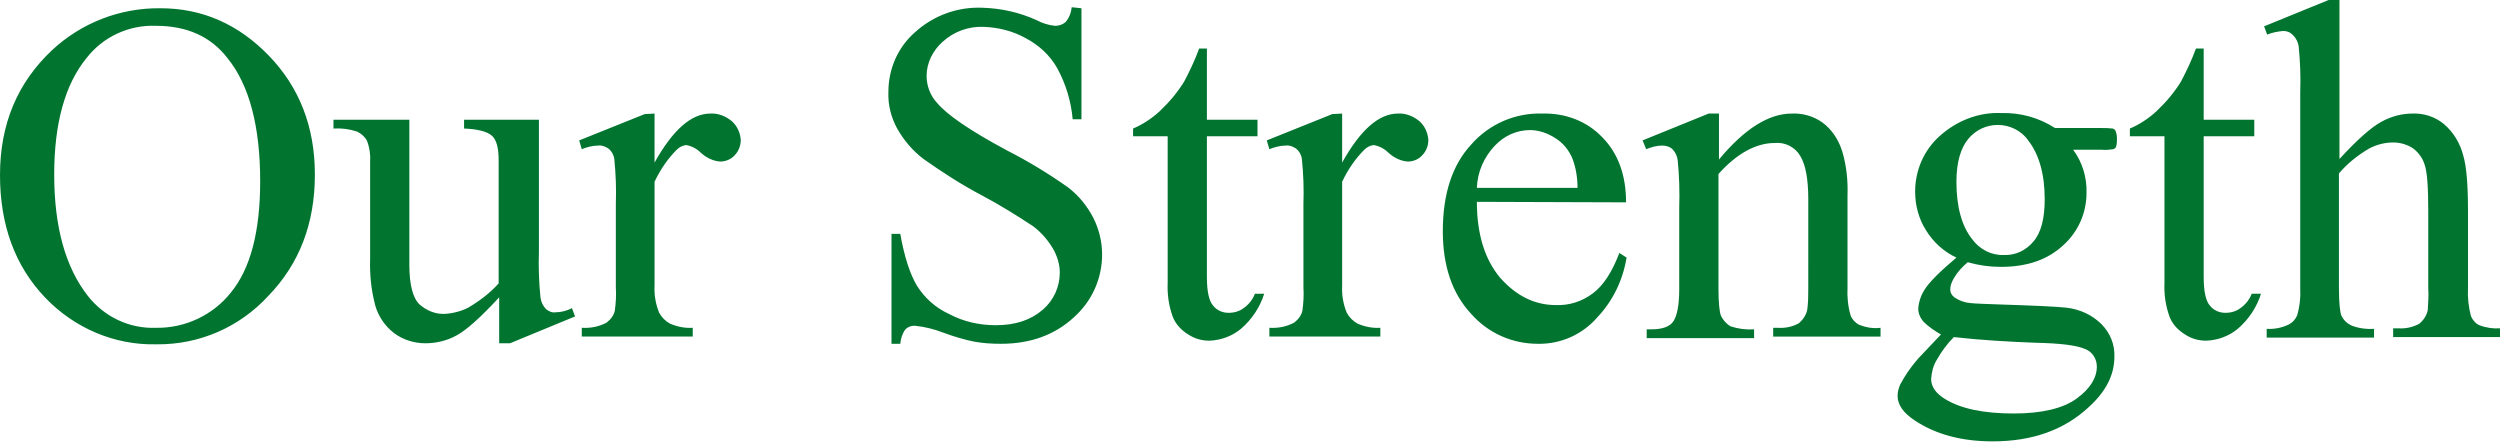
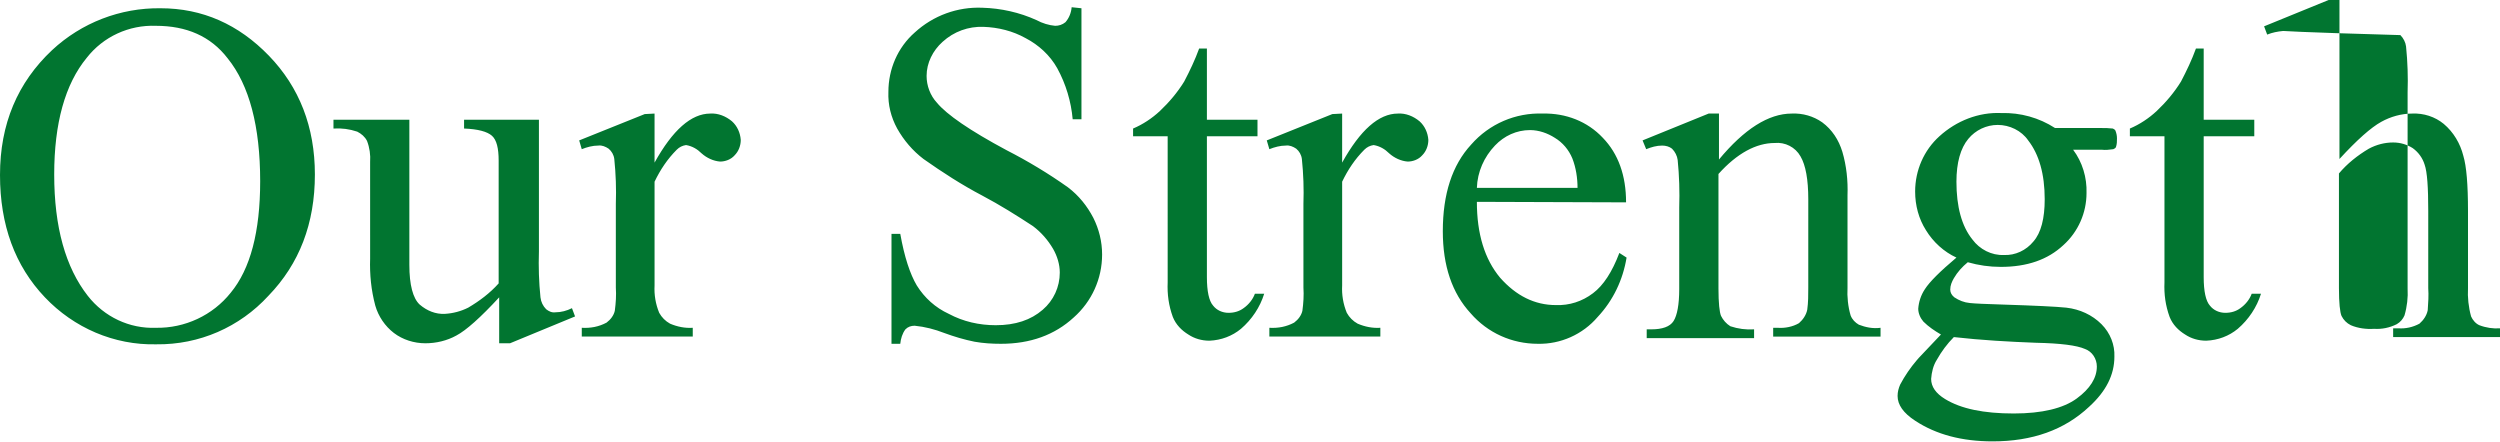
<svg xmlns="http://www.w3.org/2000/svg" version="1.1" id="レイヤー_1" x="0px" y="0px" viewBox="0 0 484.3 85.6" style="enable-background:new 0 0 484.3 85.6;" xml:space="preserve">
  <style type="text/css">
	.st0{fill:#017530;enable-background:new    ;}
</style>
-   <path id="パス_402" class="st0" d="M31.1,1.6c8.1,0,15.1,3.1,21,9.2s8.9,13.8,8.9,23c0,9.5-3,17.3-9,23.5  c-5.6,6.1-13.4,9.5-21.7,9.4c-8.2,0.2-16-3.2-21.6-9.1C2.9,51.5,0,43.6,0,33.9C0,24,3.4,16,10.1,9.7C15.8,4.4,23.3,1.5,31.1,1.6z   M30.2,5C25,4.8,20,7.1,16.8,11.2c-4.2,5.1-6.3,12.7-6.3,22.6c0,10.2,2.2,18,6.5,23.5c3.2,4.1,8.1,6.4,13.2,6.2  c5.6,0.1,11-2.4,14.5-6.8c3.8-4.6,5.7-11.8,5.7-21.6c0-10.6-2.1-18.6-6.3-23.8C40.8,7,36.1,5,30.2,5L30.2,5z M104.4,23.2v25.5  c-0.1,3,0,6,0.3,8.9c0.1,0.9,0.5,1.7,1.1,2.3c0.5,0.4,1.1,0.7,1.8,0.6c1.1,0,2.2-0.3,3.2-0.8l0.6,1.6l-12.6,5.2h-2.1v-8.9  c-3.6,3.9-6.4,6.4-8.3,7.4c-1.8,1-3.9,1.5-6,1.5c-2.2,0-4.4-0.7-6.1-2c-1.7-1.3-3-3.2-3.6-5.3c-0.8-3-1.1-6-1-9.1V31.4  c0.1-1.4-0.1-2.8-0.6-4.1c-0.4-0.8-1.1-1.4-1.9-1.8c-1.5-0.5-3-0.7-4.6-0.6v-1.7h14.7v28.1c0,3.9,0.7,6.5,2,7.7  c1.4,1.2,3.1,1.9,4.9,1.8c1.6-0.1,3.1-0.5,4.5-1.2c2.2-1.3,4.2-2.8,5.9-4.7V31.1c0-2.4-0.4-4-1.3-4.8c-0.9-0.8-2.7-1.3-5.4-1.4v-1.7  L104.4,23.2z M126.8,22v9.5c3.5-6.3,7.1-9.5,10.8-9.5c1.5-0.1,3,0.5,4.2,1.5c1,0.9,1.6,2.2,1.7,3.6c0,1.1-0.4,2.2-1.2,3  c-0.7,0.8-1.8,1.2-2.8,1.2c-1.3-0.1-2.6-0.7-3.6-1.6c-0.8-0.8-1.8-1.4-3-1.6c-0.7,0.1-1.3,0.4-1.8,0.9c-1.8,1.8-3.2,3.9-4.3,6.2  v20.1c-0.1,1.8,0.2,3.6,0.9,5.3c0.5,0.9,1.2,1.6,2.1,2.1c1.4,0.6,2.9,0.9,4.4,0.8v1.7h-21.5v-1.7c1.7,0.1,3.3-0.2,4.8-1  c0.8-0.6,1.4-1.4,1.6-2.3c0.2-1.5,0.3-3,0.2-4.5V39.5c0.1-2.9,0-5.8-0.3-8.7c-0.1-0.8-0.5-1.5-1.1-2c-0.6-0.4-1.3-0.7-2-0.6  c-1.1,0-2.2,0.3-3.2,0.7l-0.5-1.7l12.7-5.1L126.8,22z M209.5,1.6v21.5h-1.7c-0.3-3.4-1.3-6.8-3-9.9c-1.4-2.5-3.6-4.5-6.1-5.8  c-2.5-1.4-5.3-2.1-8.2-2.2c-2.9-0.1-5.7,0.9-7.9,2.9c-1.9,1.7-3.1,4.1-3.1,6.6c0,1.9,0.7,3.8,2,5.2c1.9,2.3,6.4,5.4,13.5,9.2  c4.1,2.1,8.1,4.5,11.9,7.2c2.1,1.6,3.7,3.6,4.9,5.9c1.1,2.2,1.7,4.6,1.7,7.1c0,4.7-2,9.1-5.5,12.2c-3.7,3.4-8.4,5.1-14.1,5.1  c-1.7,0-3.4-0.1-5.1-0.4c-2-0.4-4-1-5.9-1.7c-1.8-0.7-3.7-1.2-5.7-1.4c-0.7,0-1.3,0.2-1.8,0.7c-0.6,0.8-0.9,1.8-1,2.8h-1.7V45.3h1.7  c0.8,4.5,1.9,7.8,3.2,10c1.5,2.4,3.6,4.3,6.2,5.5c2.8,1.5,5.9,2.2,9.1,2.2c3.8,0,6.8-1,9.1-3c2.1-1.8,3.3-4.4,3.3-7.2  c0-1.6-0.5-3.2-1.3-4.6c-1-1.7-2.3-3.2-3.9-4.4c-3.2-2.1-6.4-4.1-9.8-5.9c-4-2.1-7.7-4.5-11.4-7.1c-2.1-1.6-3.8-3.6-5.1-5.9  c-1.2-2.2-1.8-4.6-1.7-7.1c0-4.4,1.8-8.6,5.1-11.5c3.6-3.3,8.3-5,13.1-4.8c3.6,0.1,7.2,0.9,10.5,2.4c1.1,0.6,2.4,1,3.6,1.1  c0.7,0,1.4-0.2,2-0.7c0.7-0.8,1.1-1.8,1.2-2.9L209.5,1.6z M233.8,9.4v13.8h9.8v3.2h-9.8v27.3c0,2.7,0.4,4.6,1.2,5.5  c0.7,0.9,1.8,1.4,3,1.4c1.1,0,2.1-0.3,2.9-0.9c1-0.7,1.8-1.7,2.2-2.8h1.8c-0.8,2.6-2.4,5-4.5,6.8c-1.7,1.4-3.8,2.2-6.1,2.3  c-1.5,0-2.9-0.4-4.1-1.2c-1.3-0.8-2.4-1.9-3-3.4c-0.8-2.2-1.1-4.4-1-6.7V26.4h-6.7v-1.5c1.9-0.8,3.7-2,5.2-3.4  c1.8-1.7,3.4-3.6,4.7-5.7c1.1-2.1,2.1-4.2,2.9-6.4L233.8,9.4z M260,22v9.5c3.5-6.3,7.1-9.5,10.8-9.5c1.5-0.1,3,0.5,4.2,1.5  c1,0.9,1.6,2.2,1.7,3.6c0,1.1-0.4,2.2-1.2,3c-0.7,0.8-1.8,1.2-2.8,1.2c-1.3-0.1-2.6-0.7-3.6-1.6c-0.8-0.8-1.8-1.4-3-1.6  c-0.7,0.1-1.3,0.4-1.8,0.9c-1.8,1.8-3.2,3.9-4.3,6.2v20.1c-0.1,1.8,0.2,3.6,0.9,5.3c0.5,0.9,1.2,1.6,2.1,2.1  c1.4,0.6,2.9,0.9,4.4,0.8v1.7h-21.5v-1.7c1.7,0.1,3.3-0.2,4.8-1c0.8-0.6,1.4-1.4,1.6-2.3c0.2-1.5,0.3-3,0.2-4.5V39.5  c0.1-2.9,0-5.8-0.3-8.7c-0.1-0.8-0.5-1.5-1.1-2c-0.6-0.4-1.3-0.7-2-0.6c-1.1,0-2.2,0.3-3.2,0.7l-0.5-1.7l12.7-5.1L260,22z   M286.1,39.1c0,6.2,1.5,11.1,4.5,14.7c3.1,3.5,6.7,5.3,10.8,5.3c2.6,0.1,5.1-0.7,7.2-2.3c2-1.5,3.7-4.1,5.1-7.8l1.4,0.9  c-0.7,4.3-2.6,8.3-5.6,11.5c-2.9,3.4-7.2,5.3-11.6,5.2c-5,0-9.7-2.1-13-5.9c-3.6-3.9-5.4-9.2-5.4-15.9c0-7.2,1.8-12.8,5.5-16.8  c3.5-4,8.6-6.2,13.9-6c4.4-0.1,8.6,1.5,11.6,4.7c3,3.1,4.5,7.3,4.5,12.5L286.1,39.1z M286.1,36.4h19.5c0-1.9-0.3-3.9-1-5.7  c-0.7-1.7-1.9-3.1-3.4-4c-1.4-0.9-3.1-1.5-4.8-1.5c-2.6,0-5,1.1-6.8,3C287.5,30.4,286.2,33.3,286.1,36.4L286.1,36.4z M333,30.9  c4.9-5.9,9.6-8.9,14.1-8.9c2.1-0.1,4.2,0.5,5.9,1.7c1.9,1.4,3.2,3.4,3.9,5.7c0.8,2.7,1.1,5.6,1,8.4v17.9c-0.1,1.8,0.1,3.7,0.6,5.4  c0.3,0.8,0.9,1.4,1.6,1.8c1.3,0.5,2.7,0.8,4.2,0.6v1.7h-20.8v-1.7h0.9c1.4,0.1,2.9-0.2,4.1-0.9c0.8-0.7,1.4-1.6,1.6-2.6  c0.2-1.4,0.2-2.9,0.2-4.3V38.6c0-3.8-0.5-6.6-1.5-8.3c-1-1.8-3-2.8-5-2.6c-3.6,0-7.3,2-10.9,6v22.2c0,2.8,0.2,4.6,0.5,5.3  c0.4,0.8,1,1.5,1.8,2c1.5,0.5,3,0.7,4.6,0.6v1.7H319v-1.7h0.9c2.1,0,3.6-0.5,4.3-1.6c0.7-1.1,1.1-3.2,1.1-6.2V40.2  c0.1-3.1,0-6.2-0.3-9.2c-0.1-0.8-0.5-1.6-1.1-2.2c-0.5-0.4-1.2-0.6-1.9-0.6c-1.1,0-2.1,0.3-3.1,0.7l-0.7-1.7L331,22h2V30.9z   M379,49.9c-2.4-1.1-4.5-3-5.9-5.3c-1.4-2.2-2.1-4.8-2.1-7.5c0-4.1,1.7-8,4.7-10.7c3.3-3,7.6-4.7,12-4.5c3.7-0.1,7.3,0.9,10.4,2.9  h8.9c0.8,0,1.5,0,2.3,0.1c0.2,0.1,0.4,0.2,0.5,0.4c0.2,0.5,0.3,1,0.3,1.5c0,0.6,0,1.1-0.2,1.7c-0.1,0.2-0.3,0.3-0.5,0.4  c-0.8,0.1-1.5,0.2-2.3,0.1h-5.5c1.8,2.4,2.7,5.4,2.6,8.4c0,3.8-1.6,7.5-4.5,10.1c-3,2.8-7,4.2-12.1,4.2c-2.2,0-4.3-0.3-6.4-0.9  c-1.1,0.9-2,1.9-2.7,3.1c-0.4,0.7-0.7,1.4-0.7,2.2c0,0.6,0.3,1.1,0.8,1.5c0.9,0.6,1.9,1,3,1.1c0.9,0.1,3,0.2,6.4,0.3  c6.3,0.2,10.4,0.4,12.3,0.6c2.6,0.3,5,1.4,6.8,3.2c1.7,1.7,2.6,4,2.5,6.3c0,3.5-1.6,6.7-4.9,9.7c-4.8,4.5-11,6.7-18.7,6.7  c-5.9,0-10.9-1.3-15-4c-2.3-1.5-3.4-3.1-3.4-4.8c0-0.8,0.2-1.5,0.5-2.2c0.9-1.7,2-3.3,3.2-4.7c0.2-0.3,1.8-1.9,4.7-5  c-1.2-0.7-2.4-1.5-3.4-2.5c-0.6-0.7-1-1.6-1-2.5c0.1-1.3,0.5-2.6,1.3-3.8C373.8,54.6,375.8,52.6,379,49.9L379,49.9z M387,24.2  c-2.2,0-4.3,1-5.7,2.7c-1.5,1.8-2.3,4.6-2.3,8.3c0,4.8,1,8.6,3.1,11.2c1.4,1.9,3.7,3.1,6.1,3c2.2,0.1,4.3-0.9,5.7-2.6  c1.5-1.7,2.2-4.5,2.2-8.2c0-4.9-1.1-8.7-3.2-11.4C391.6,25.3,389.3,24.2,387,24.2L387,24.2z M378.5,65.3c-1.3,1.3-2.4,2.8-3.3,4.4  c-0.7,1.1-1,2.4-1.1,3.7c0,1.5,0.9,2.8,2.7,3.9c3.1,1.9,7.5,2.8,13.3,2.8c5.5,0,9.6-1,12.2-2.9c2.6-1.9,3.9-4,3.9-6.2  c0-1.5-0.9-2.9-2.3-3.4c-1.6-0.7-4.7-1.1-9.5-1.2C389.1,66.2,383.8,65.9,378.5,65.3z M426.9,9.4v13.8h9.8v3.2h-9.8v27.3  c0,2.7,0.4,4.6,1.2,5.5c0.7,0.9,1.8,1.4,3,1.4c1.1,0,2.1-0.3,2.9-0.9c1-0.7,1.8-1.7,2.2-2.8h1.8c-0.8,2.6-2.4,5-4.5,6.8  c-1.7,1.4-3.8,2.2-6.1,2.3c-1.5,0-2.9-0.4-4.1-1.2c-1.3-0.8-2.4-1.9-3-3.4c-0.8-2.2-1.1-4.4-1-6.7V26.4h-6.7v-1.5  c1.9-0.8,3.7-2,5.2-3.4c1.8-1.7,3.4-3.6,4.7-5.7c1.1-2.1,2.1-4.2,2.9-6.4H426.9z M453.2,0v30.8c3.4-3.7,6.1-6.1,8.1-7.2  c1.8-1,3.9-1.6,6-1.6c2.2-0.1,4.4,0.6,6.1,2c1.9,1.6,3.2,3.8,3.8,6.2c0.6,2,0.9,5.5,0.9,10.7v14.9c-0.1,1.8,0.1,3.7,0.6,5.5  c0.3,0.7,0.9,1.4,1.6,1.7c1.3,0.5,2.7,0.7,4,0.6v1.7h-20.7v-1.7h1c1.4,0.1,2.8-0.2,4.1-0.9c0.8-0.7,1.4-1.6,1.6-2.6  c0.1-1.4,0.2-2.9,0.1-4.3V40.9c0-4.6-0.2-7.6-0.7-9c-0.4-1.3-1.2-2.4-2.3-3.2c-1.1-0.7-2.4-1.1-3.8-1.1c-1.6,0-3.2,0.4-4.7,1.2  c-2.2,1.3-4.2,2.9-5.8,4.8v22.2c0,2.9,0.2,4.7,0.5,5.4c0.4,0.8,1,1.4,1.8,1.8c1.4,0.6,3,0.8,4.5,0.7v1.7h-20.8v-1.7  c1.5,0.1,3-0.2,4.4-0.9c0.7-0.4,1.2-1,1.5-1.7c0.5-1.7,0.7-3.5,0.6-5.2v-38c0.1-3,0-5.9-0.3-8.9c-0.1-0.8-0.5-1.6-1.1-2.2  C443.6,6.2,443,6,442.3,6c-1.1,0.1-2.1,0.3-3.1,0.7l-0.6-1.6L451.1,0L453.2,0z" />
+   <path id="パス_402" class="st0" d="M31.1,1.6c8.1,0,15.1,3.1,21,9.2s8.9,13.8,8.9,23c0,9.5-3,17.3-9,23.5  c-5.6,6.1-13.4,9.5-21.7,9.4c-8.2,0.2-16-3.2-21.6-9.1C2.9,51.5,0,43.6,0,33.9C0,24,3.4,16,10.1,9.7C15.8,4.4,23.3,1.5,31.1,1.6z   M30.2,5C25,4.8,20,7.1,16.8,11.2c-4.2,5.1-6.3,12.7-6.3,22.6c0,10.2,2.2,18,6.5,23.5c3.2,4.1,8.1,6.4,13.2,6.2  c5.6,0.1,11-2.4,14.5-6.8c3.8-4.6,5.7-11.8,5.7-21.6c0-10.6-2.1-18.6-6.3-23.8C40.8,7,36.1,5,30.2,5L30.2,5z M104.4,23.2v25.5  c-0.1,3,0,6,0.3,8.9c0.1,0.9,0.5,1.7,1.1,2.3c0.5,0.4,1.1,0.7,1.8,0.6c1.1,0,2.2-0.3,3.2-0.8l0.6,1.6l-12.6,5.2h-2.1v-8.9  c-3.6,3.9-6.4,6.4-8.3,7.4c-1.8,1-3.9,1.5-6,1.5c-2.2,0-4.4-0.7-6.1-2c-1.7-1.3-3-3.2-3.6-5.3c-0.8-3-1.1-6-1-9.1V31.4  c0.1-1.4-0.1-2.8-0.6-4.1c-0.4-0.8-1.1-1.4-1.9-1.8c-1.5-0.5-3-0.7-4.6-0.6v-1.7h14.7v28.1c0,3.9,0.7,6.5,2,7.7  c1.4,1.2,3.1,1.9,4.9,1.8c1.6-0.1,3.1-0.5,4.5-1.2c2.2-1.3,4.2-2.8,5.9-4.7V31.1c0-2.4-0.4-4-1.3-4.8c-0.9-0.8-2.7-1.3-5.4-1.4v-1.7  L104.4,23.2z M126.8,22v9.5c3.5-6.3,7.1-9.5,10.8-9.5c1.5-0.1,3,0.5,4.2,1.5c1,0.9,1.6,2.2,1.7,3.6c0,1.1-0.4,2.2-1.2,3  c-0.7,0.8-1.8,1.2-2.8,1.2c-1.3-0.1-2.6-0.7-3.6-1.6c-0.8-0.8-1.8-1.4-3-1.6c-0.7,0.1-1.3,0.4-1.8,0.9c-1.8,1.8-3.2,3.9-4.3,6.2  v20.1c-0.1,1.8,0.2,3.6,0.9,5.3c0.5,0.9,1.2,1.6,2.1,2.1c1.4,0.6,2.9,0.9,4.4,0.8v1.7h-21.5v-1.7c1.7,0.1,3.3-0.2,4.8-1  c0.8-0.6,1.4-1.4,1.6-2.3c0.2-1.5,0.3-3,0.2-4.5V39.5c0.1-2.9,0-5.8-0.3-8.7c-0.1-0.8-0.5-1.5-1.1-2c-0.6-0.4-1.3-0.7-2-0.6  c-1.1,0-2.2,0.3-3.2,0.7l-0.5-1.7l12.7-5.1L126.8,22z M209.5,1.6v21.5h-1.7c-0.3-3.4-1.3-6.8-3-9.9c-1.4-2.5-3.6-4.5-6.1-5.8  c-2.5-1.4-5.3-2.1-8.2-2.2c-2.9-0.1-5.7,0.9-7.9,2.9c-1.9,1.7-3.1,4.1-3.1,6.6c0,1.9,0.7,3.8,2,5.2c1.9,2.3,6.4,5.4,13.5,9.2  c4.1,2.1,8.1,4.5,11.9,7.2c2.1,1.6,3.7,3.6,4.9,5.9c1.1,2.2,1.7,4.6,1.7,7.1c0,4.7-2,9.1-5.5,12.2c-3.7,3.4-8.4,5.1-14.1,5.1  c-1.7,0-3.4-0.1-5.1-0.4c-2-0.4-4-1-5.9-1.7c-1.8-0.7-3.7-1.2-5.7-1.4c-0.7,0-1.3,0.2-1.8,0.7c-0.6,0.8-0.9,1.8-1,2.8h-1.7V45.3h1.7  c0.8,4.5,1.9,7.8,3.2,10c1.5,2.4,3.6,4.3,6.2,5.5c2.8,1.5,5.9,2.2,9.1,2.2c3.8,0,6.8-1,9.1-3c2.1-1.8,3.3-4.4,3.3-7.2  c0-1.6-0.5-3.2-1.3-4.6c-1-1.7-2.3-3.2-3.9-4.4c-3.2-2.1-6.4-4.1-9.8-5.9c-4-2.1-7.7-4.5-11.4-7.1c-2.1-1.6-3.8-3.6-5.1-5.9  c-1.2-2.2-1.8-4.6-1.7-7.1c0-4.4,1.8-8.6,5.1-11.5c3.6-3.3,8.3-5,13.1-4.8c3.6,0.1,7.2,0.9,10.5,2.4c1.1,0.6,2.4,1,3.6,1.1  c0.7,0,1.4-0.2,2-0.7c0.7-0.8,1.1-1.8,1.2-2.9L209.5,1.6z M233.8,9.4v13.8h9.8v3.2h-9.8v27.3c0,2.7,0.4,4.6,1.2,5.5  c0.7,0.9,1.8,1.4,3,1.4c1.1,0,2.1-0.3,2.9-0.9c1-0.7,1.8-1.7,2.2-2.8h1.8c-0.8,2.6-2.4,5-4.5,6.8c-1.7,1.4-3.8,2.2-6.1,2.3  c-1.5,0-2.9-0.4-4.1-1.2c-1.3-0.8-2.4-1.9-3-3.4c-0.8-2.2-1.1-4.4-1-6.7V26.4h-6.7v-1.5c1.9-0.8,3.7-2,5.2-3.4  c1.8-1.7,3.4-3.6,4.7-5.7c1.1-2.1,2.1-4.2,2.9-6.4L233.8,9.4z M260,22v9.5c3.5-6.3,7.1-9.5,10.8-9.5c1.5-0.1,3,0.5,4.2,1.5  c1,0.9,1.6,2.2,1.7,3.6c0,1.1-0.4,2.2-1.2,3c-0.7,0.8-1.8,1.2-2.8,1.2c-1.3-0.1-2.6-0.7-3.6-1.6c-0.8-0.8-1.8-1.4-3-1.6  c-0.7,0.1-1.3,0.4-1.8,0.9c-1.8,1.8-3.2,3.9-4.3,6.2v20.1c-0.1,1.8,0.2,3.6,0.9,5.3c0.5,0.9,1.2,1.6,2.1,2.1  c1.4,0.6,2.9,0.9,4.4,0.8v1.7h-21.5v-1.7c1.7,0.1,3.3-0.2,4.8-1c0.8-0.6,1.4-1.4,1.6-2.3c0.2-1.5,0.3-3,0.2-4.5V39.5  c0.1-2.9,0-5.8-0.3-8.7c-0.1-0.8-0.5-1.5-1.1-2c-0.6-0.4-1.3-0.7-2-0.6c-1.1,0-2.2,0.3-3.2,0.7l-0.5-1.7l12.7-5.1L260,22z   M286.1,39.1c0,6.2,1.5,11.1,4.5,14.7c3.1,3.5,6.7,5.3,10.8,5.3c2.6,0.1,5.1-0.7,7.2-2.3c2-1.5,3.7-4.1,5.1-7.8l1.4,0.9  c-0.7,4.3-2.6,8.3-5.6,11.5c-2.9,3.4-7.2,5.3-11.6,5.2c-5,0-9.7-2.1-13-5.9c-3.6-3.9-5.4-9.2-5.4-15.9c0-7.2,1.8-12.8,5.5-16.8  c3.5-4,8.6-6.2,13.9-6c4.4-0.1,8.6,1.5,11.6,4.7c3,3.1,4.5,7.3,4.5,12.5L286.1,39.1z M286.1,36.4h19.5c0-1.9-0.3-3.9-1-5.7  c-0.7-1.7-1.9-3.1-3.4-4c-1.4-0.9-3.1-1.5-4.8-1.5c-2.6,0-5,1.1-6.8,3C287.5,30.4,286.2,33.3,286.1,36.4L286.1,36.4z M333,30.9  c4.9-5.9,9.6-8.9,14.1-8.9c2.1-0.1,4.2,0.5,5.9,1.7c1.9,1.4,3.2,3.4,3.9,5.7c0.8,2.7,1.1,5.6,1,8.4v17.9c-0.1,1.8,0.1,3.7,0.6,5.4  c0.3,0.8,0.9,1.4,1.6,1.8c1.3,0.5,2.7,0.8,4.2,0.6v1.7h-20.8v-1.7h0.9c1.4,0.1,2.9-0.2,4.1-0.9c0.8-0.7,1.4-1.6,1.6-2.6  c0.2-1.4,0.2-2.9,0.2-4.3V38.6c0-3.8-0.5-6.6-1.5-8.3c-1-1.8-3-2.8-5-2.6c-3.6,0-7.3,2-10.9,6v22.2c0,2.8,0.2,4.6,0.5,5.3  c0.4,0.8,1,1.5,1.8,2c1.5,0.5,3,0.7,4.6,0.6v1.7H319v-1.7h0.9c2.1,0,3.6-0.5,4.3-1.6c0.7-1.1,1.1-3.2,1.1-6.2V40.2  c0.1-3.1,0-6.2-0.3-9.2c-0.1-0.8-0.5-1.6-1.1-2.2c-0.5-0.4-1.2-0.6-1.9-0.6c-1.1,0-2.1,0.3-3.1,0.7l-0.7-1.7L331,22h2V30.9z   M379,49.9c-2.4-1.1-4.5-3-5.9-5.3c-1.4-2.2-2.1-4.8-2.1-7.5c0-4.1,1.7-8,4.7-10.7c3.3-3,7.6-4.7,12-4.5c3.7-0.1,7.3,0.9,10.4,2.9  h8.9c0.8,0,1.5,0,2.3,0.1c0.2,0.1,0.4,0.2,0.5,0.4c0.2,0.5,0.3,1,0.3,1.5c0,0.6,0,1.1-0.2,1.7c-0.1,0.2-0.3,0.3-0.5,0.4  c-0.8,0.1-1.5,0.2-2.3,0.1h-5.5c1.8,2.4,2.7,5.4,2.6,8.4c0,3.8-1.6,7.5-4.5,10.1c-3,2.8-7,4.2-12.1,4.2c-2.2,0-4.3-0.3-6.4-0.9  c-1.1,0.9-2,1.9-2.7,3.1c-0.4,0.7-0.7,1.4-0.7,2.2c0,0.6,0.3,1.1,0.8,1.5c0.9,0.6,1.9,1,3,1.1c0.9,0.1,3,0.2,6.4,0.3  c6.3,0.2,10.4,0.4,12.3,0.6c2.6,0.3,5,1.4,6.8,3.2c1.7,1.7,2.6,4,2.5,6.3c0,3.5-1.6,6.7-4.9,9.7c-4.8,4.5-11,6.7-18.7,6.7  c-5.9,0-10.9-1.3-15-4c-2.3-1.5-3.4-3.1-3.4-4.8c0-0.8,0.2-1.5,0.5-2.2c0.9-1.7,2-3.3,3.2-4.7c0.2-0.3,1.8-1.9,4.7-5  c-1.2-0.7-2.4-1.5-3.4-2.5c-0.6-0.7-1-1.6-1-2.5c0.1-1.3,0.5-2.6,1.3-3.8C373.8,54.6,375.8,52.6,379,49.9L379,49.9z M387,24.2  c-2.2,0-4.3,1-5.7,2.7c-1.5,1.8-2.3,4.6-2.3,8.3c0,4.8,1,8.6,3.1,11.2c1.4,1.9,3.7,3.1,6.1,3c2.2,0.1,4.3-0.9,5.7-2.6  c1.5-1.7,2.2-4.5,2.2-8.2c0-4.9-1.1-8.7-3.2-11.4C391.6,25.3,389.3,24.2,387,24.2L387,24.2z M378.5,65.3c-1.3,1.3-2.4,2.8-3.3,4.4  c-0.7,1.1-1,2.4-1.1,3.7c0,1.5,0.9,2.8,2.7,3.9c3.1,1.9,7.5,2.8,13.3,2.8c5.5,0,9.6-1,12.2-2.9c2.6-1.9,3.9-4,3.9-6.2  c0-1.5-0.9-2.9-2.3-3.4c-1.6-0.7-4.7-1.1-9.5-1.2C389.1,66.2,383.8,65.9,378.5,65.3z M426.9,9.4v13.8h9.8v3.2h-9.8v27.3  c0,2.7,0.4,4.6,1.2,5.5c0.7,0.9,1.8,1.4,3,1.4c1.1,0,2.1-0.3,2.9-0.9c1-0.7,1.8-1.7,2.2-2.8h1.8c-0.8,2.6-2.4,5-4.5,6.8  c-1.7,1.4-3.8,2.2-6.1,2.3c-1.5,0-2.9-0.4-4.1-1.2c-1.3-0.8-2.4-1.9-3-3.4c-0.8-2.2-1.1-4.4-1-6.7V26.4h-6.7v-1.5  c1.9-0.8,3.7-2,5.2-3.4c1.8-1.7,3.4-3.6,4.7-5.7c1.1-2.1,2.1-4.2,2.9-6.4H426.9z M453.2,0v30.8c3.4-3.7,6.1-6.1,8.1-7.2  c1.8-1,3.9-1.6,6-1.6c2.2-0.1,4.4,0.6,6.1,2c1.9,1.6,3.2,3.8,3.8,6.2c0.6,2,0.9,5.5,0.9,10.7v14.9c-0.1,1.8,0.1,3.7,0.6,5.5  c0.3,0.7,0.9,1.4,1.6,1.7c1.3,0.5,2.7,0.7,4,0.6v1.7h-20.7v-1.7h1c1.4,0.1,2.8-0.2,4.1-0.9c0.8-0.7,1.4-1.6,1.6-2.6  c0.1-1.4,0.2-2.9,0.1-4.3V40.9c0-4.6-0.2-7.6-0.7-9c-0.4-1.3-1.2-2.4-2.3-3.2c-1.1-0.7-2.4-1.1-3.8-1.1c-1.6,0-3.2,0.4-4.7,1.2  c-2.2,1.3-4.2,2.9-5.8,4.8v22.2c0,2.9,0.2,4.7,0.5,5.4c0.4,0.8,1,1.4,1.8,1.8c1.4,0.6,3,0.8,4.5,0.7v1.7v-1.7  c1.5,0.1,3-0.2,4.4-0.9c0.7-0.4,1.2-1,1.5-1.7c0.5-1.7,0.7-3.5,0.6-5.2v-38c0.1-3,0-5.9-0.3-8.9c-0.1-0.8-0.5-1.6-1.1-2.2  C443.6,6.2,443,6,442.3,6c-1.1,0.1-2.1,0.3-3.1,0.7l-0.6-1.6L451.1,0L453.2,0z" />
</svg>